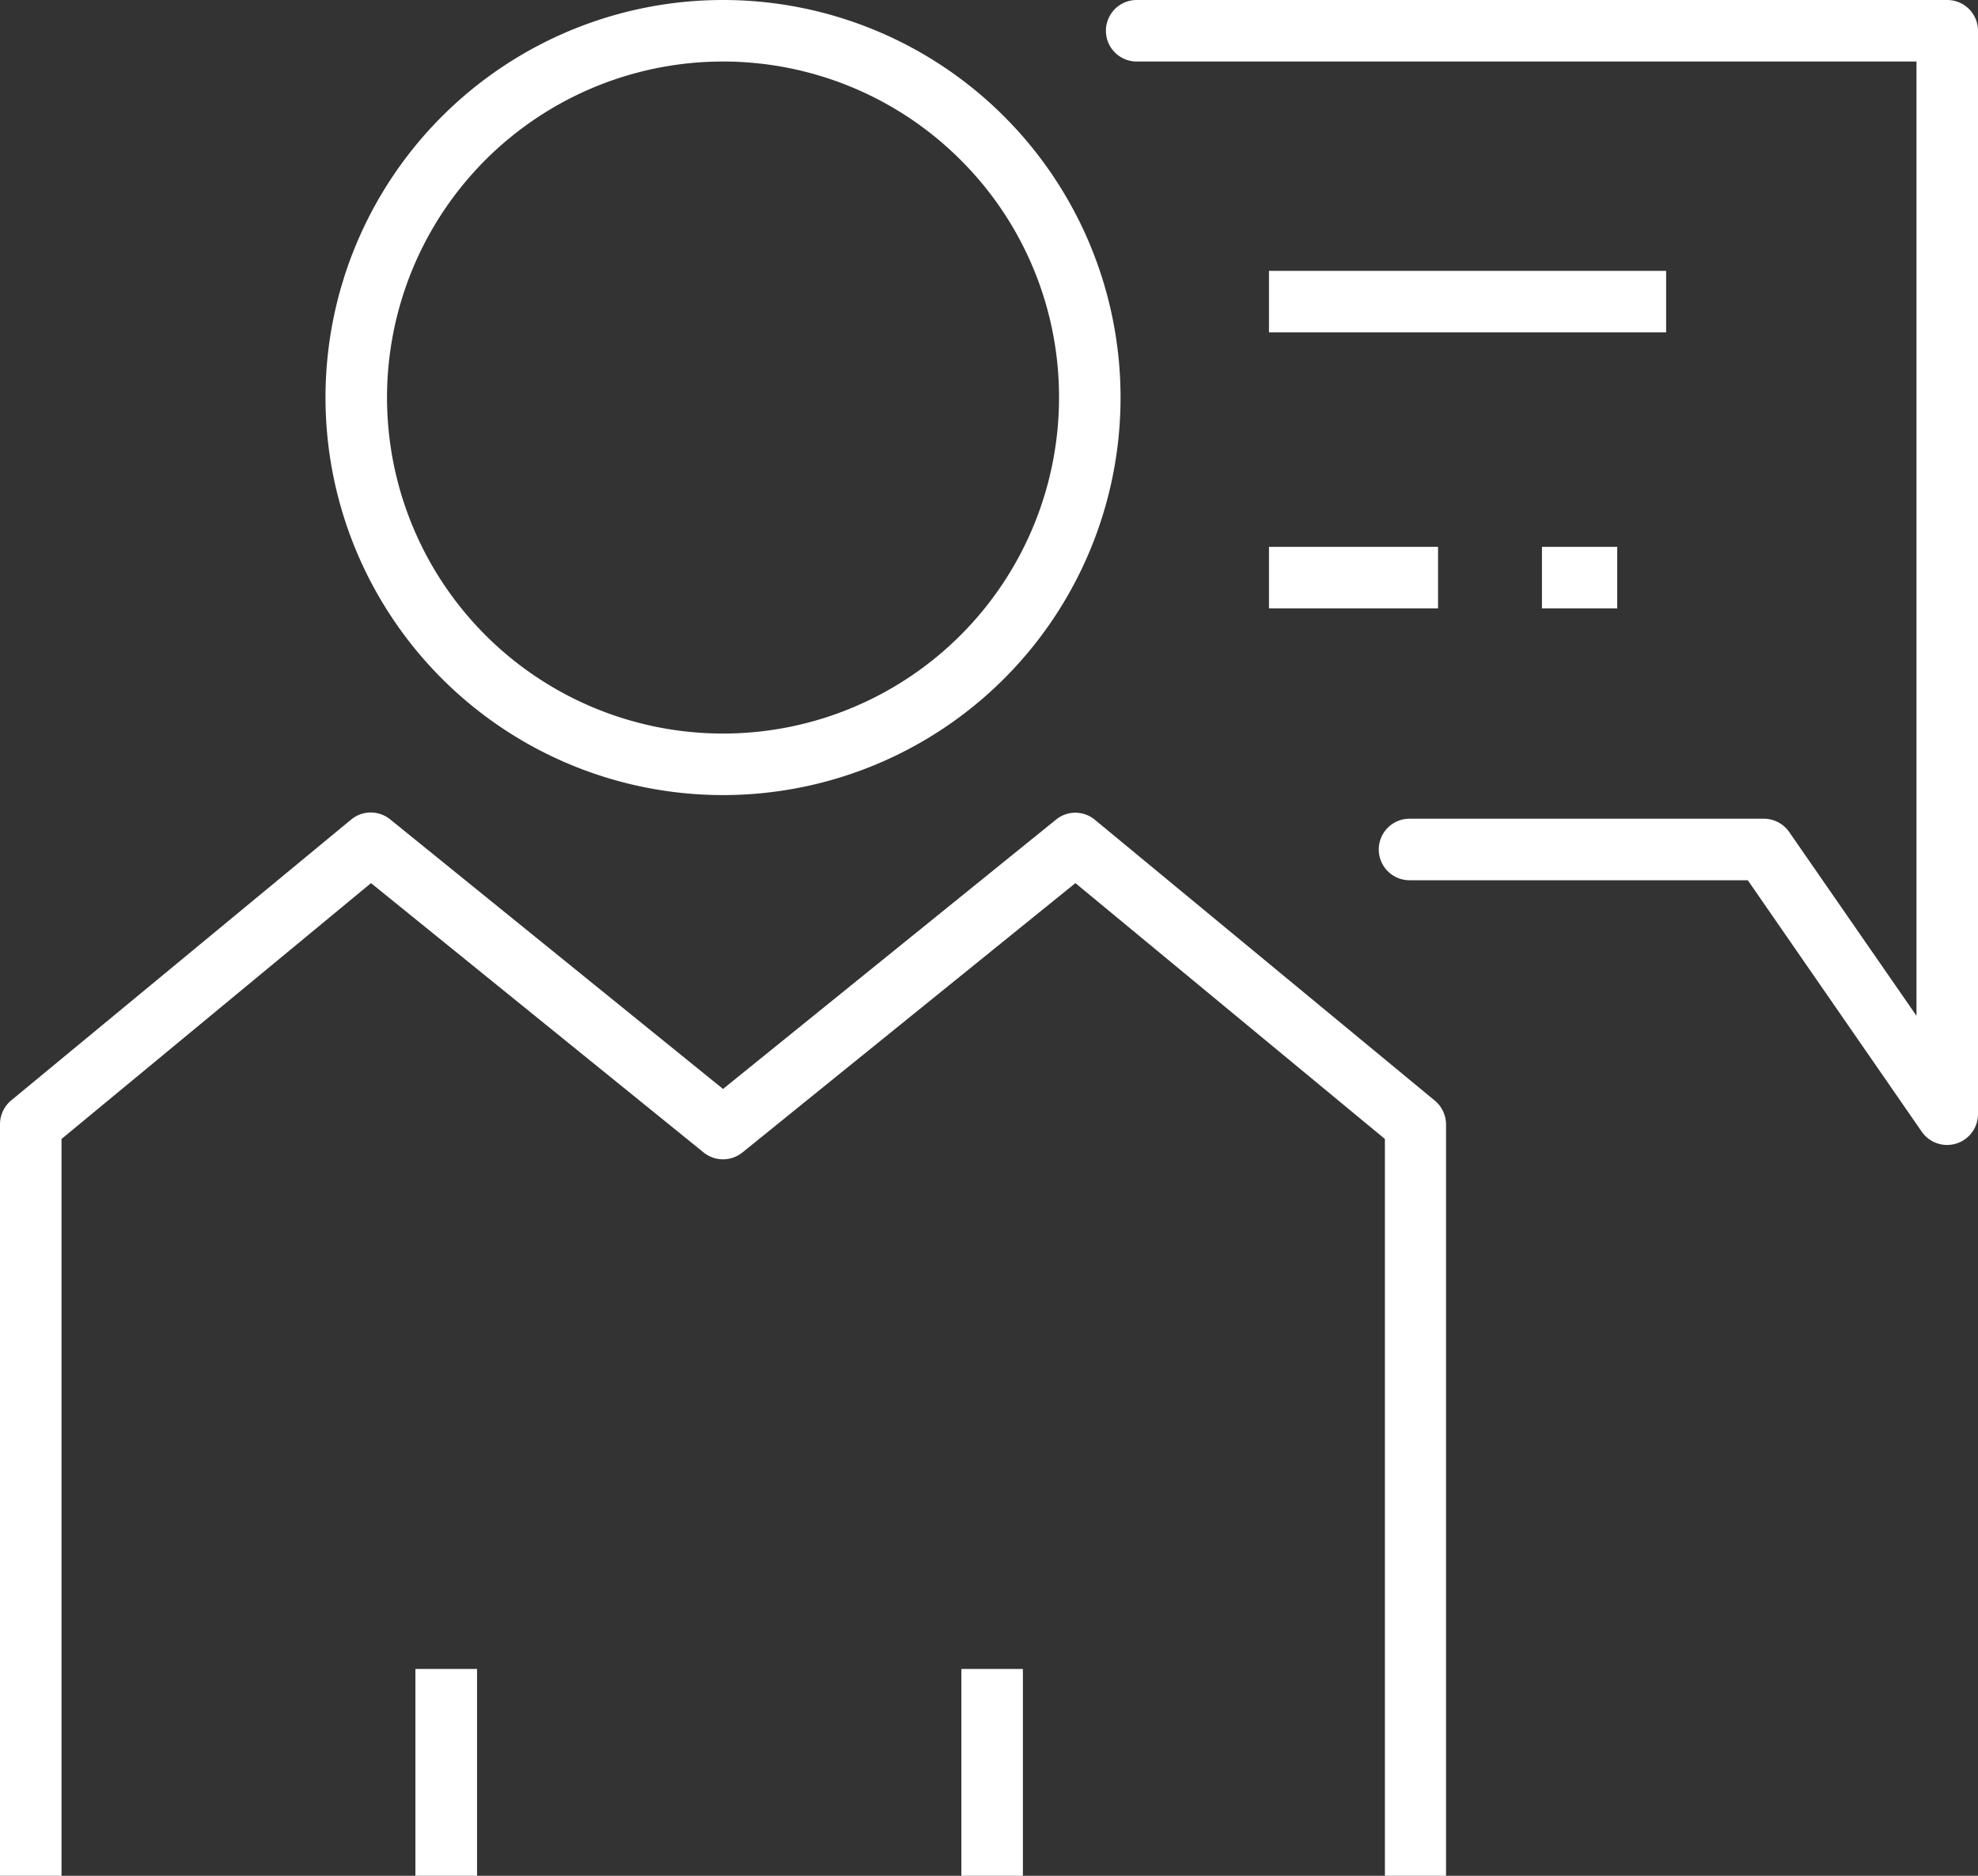
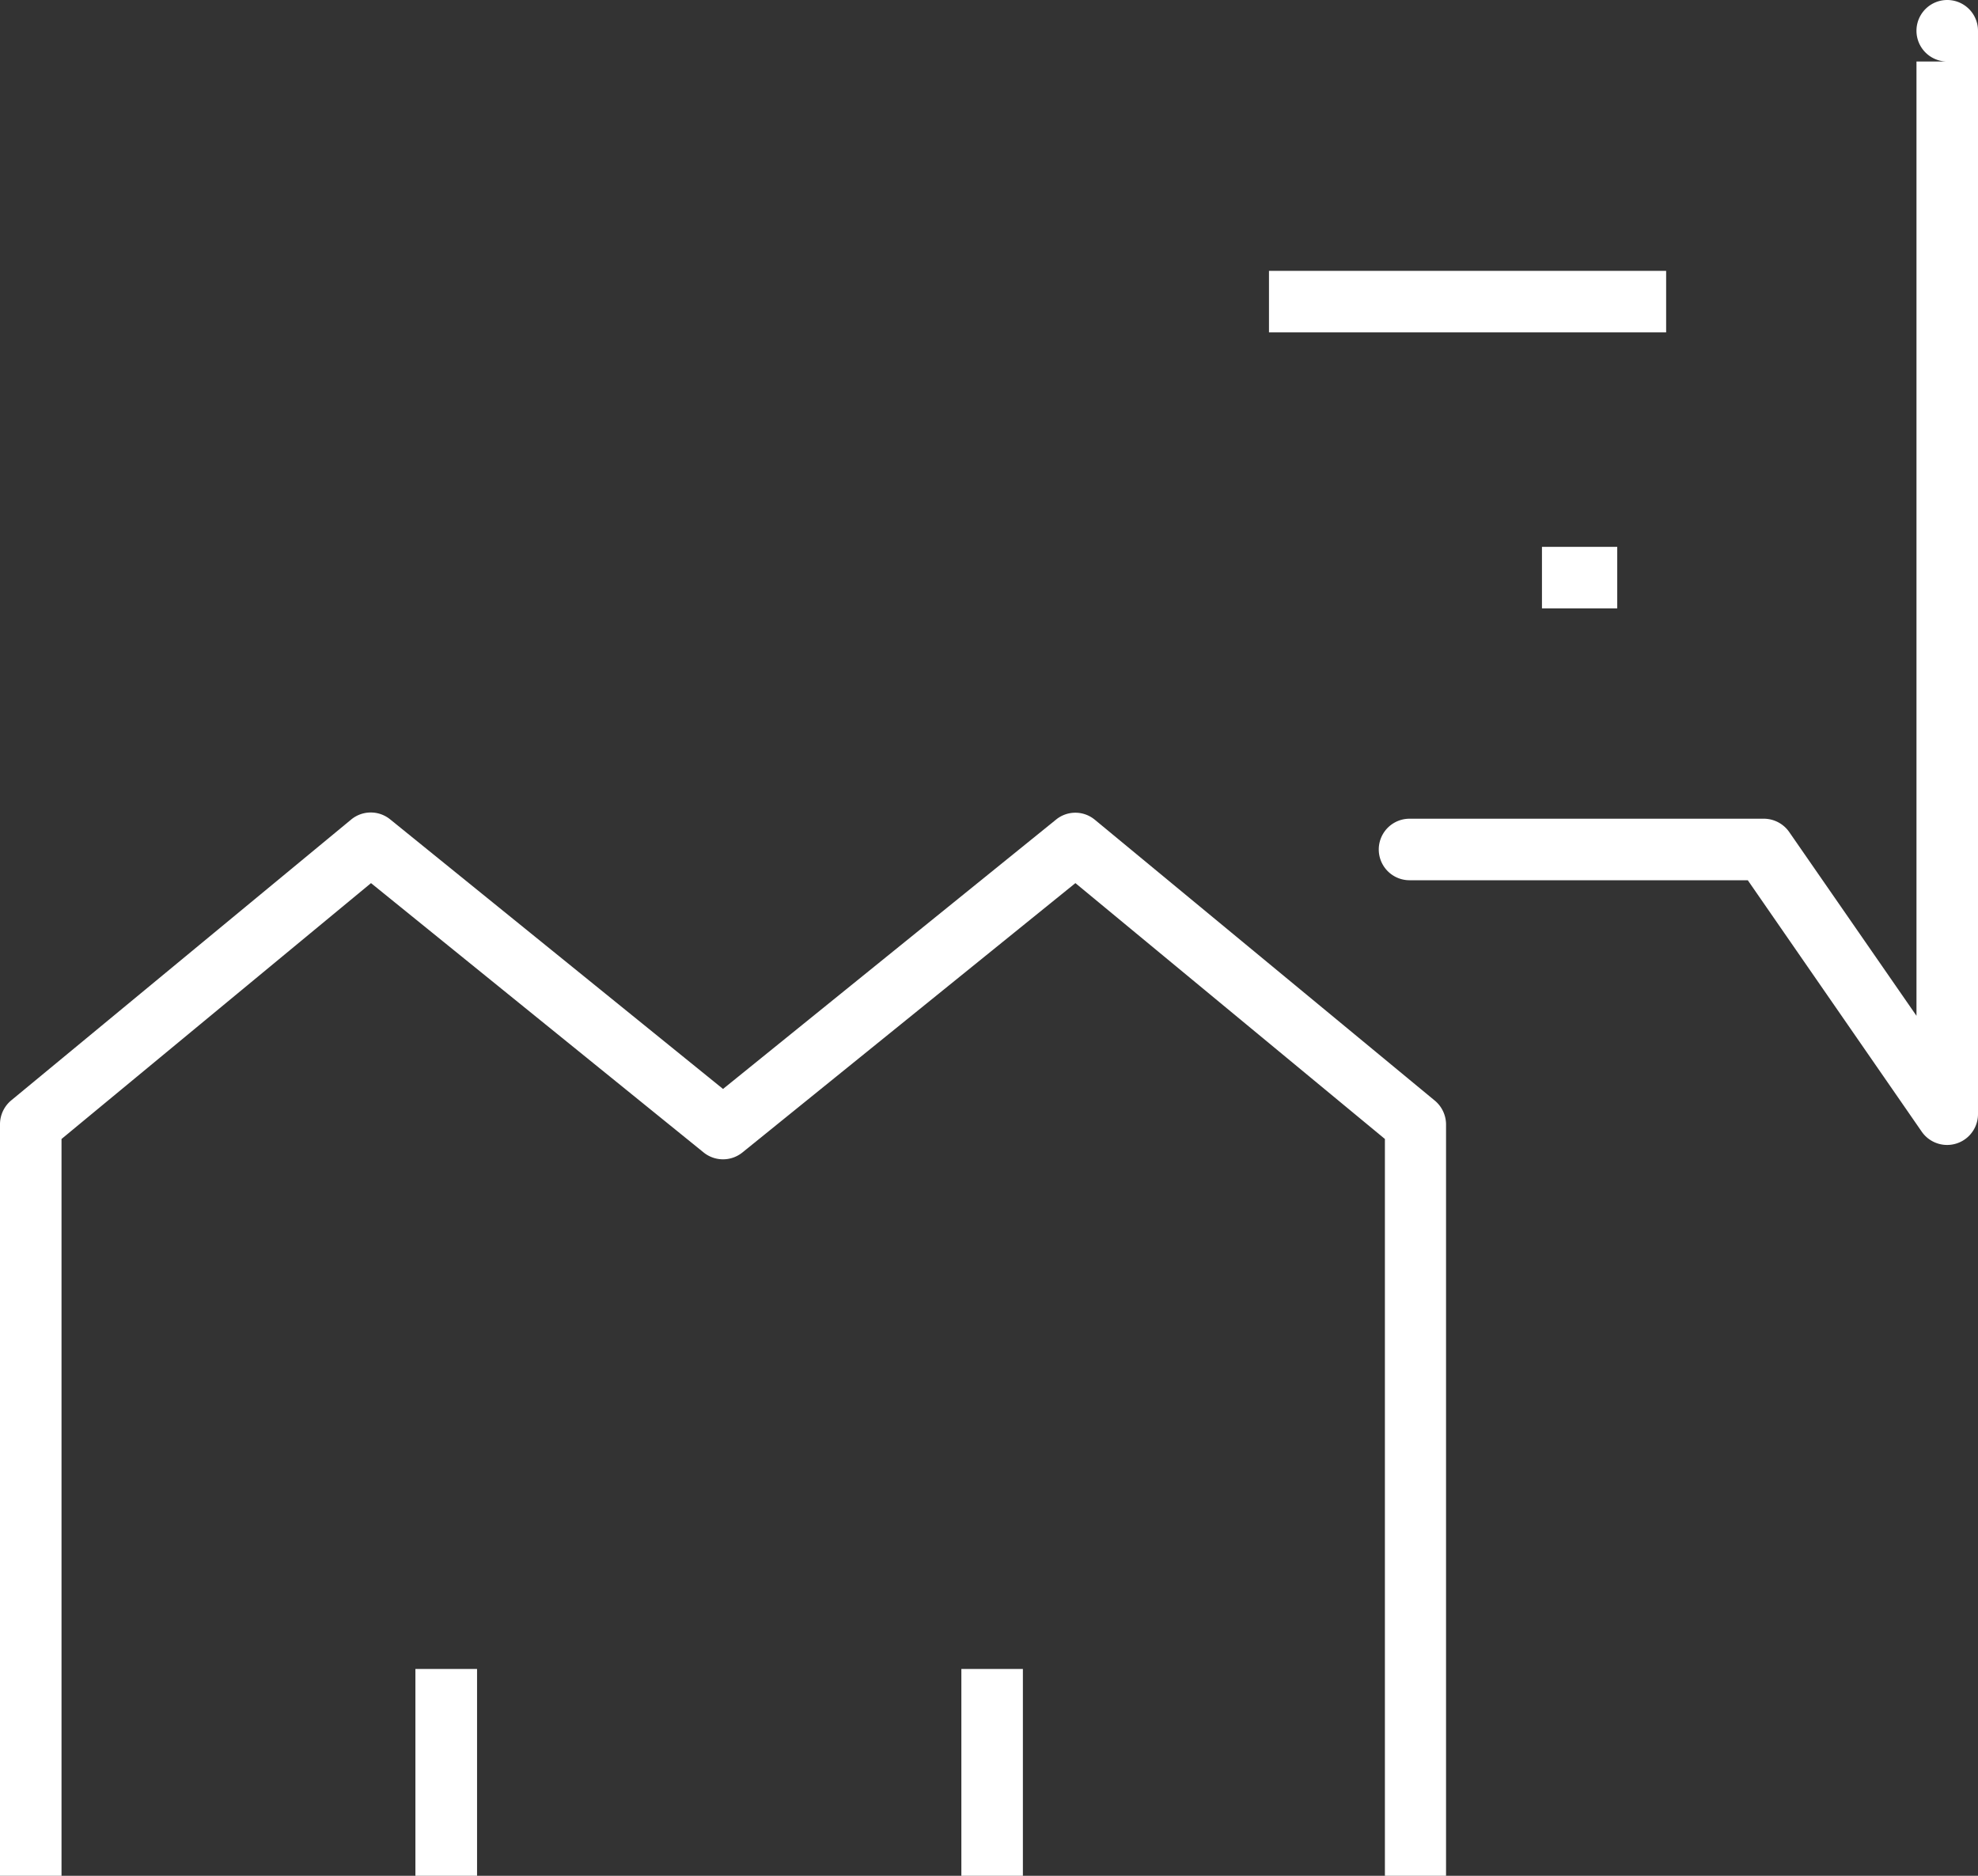
<svg xmlns="http://www.w3.org/2000/svg" id="Layer_1" data-name="Layer 1" viewBox="0 0 158.18 150">
  <rect x="0" y="0" width="158.18" height="150" fill="#333333" stroke="none" />
  <defs>
    <style>.cls-1{fill:#fff;}</style>
  </defs>
-   <path class="cls-1" d="M87.15,31.79h2.46A31.79,31.79,0,1,0,57.82,63.58,31.79,31.79,0,0,0,89.61,31.79H84.69a26.87,26.87,0,1,1-7.87-19,26.75,26.75,0,0,1,7.87,19Z" />
-   <path class="cls-1" d="M90.9,4.92h62.36V81.23l-10.18-14.7a2.48,2.48,0,0,0-2-1.06H112.72a2.46,2.46,0,0,0,0,4.92h27.05l13.92,20.12a2.47,2.47,0,0,0,4.49-1.4V2.46A2.46,2.46,0,0,0,155.72,0H90.9a2.46,2.46,0,0,0,0,4.92Z" />
+   <path class="cls-1" d="M90.9,4.92h62.36V81.23l-10.18-14.7a2.48,2.48,0,0,0-2-1.06H112.72a2.46,2.46,0,0,0,0,4.92h27.05l13.92,20.12a2.47,2.47,0,0,0,4.49-1.4V2.46A2.46,2.46,0,0,0,155.72,0a2.46,2.46,0,0,0,0,4.92Z" />
  <polyline class="cls-1" points="101.48 26.58 133.24 26.58 133.24 21.66 101.48 21.66" />
-   <polyline class="cls-1" points="101.48 48.65 115 48.65 115 43.73 101.48 43.73" />
  <polyline class="cls-1" points="38.15 150 38.15 133.46 33.22 133.46 33.22 150" />
  <polyline class="cls-1" points="81.8 150 81.8 133.46 76.88 133.46 76.88 150" />
  <polyline class="cls-1" points="123.31 48.65 129.33 48.65 129.33 43.73 123.31 43.73" />
  <path class="cls-1" d="M115.64,150V89.92a2.49,2.49,0,0,0-.89-1.9L87.55,65.55a2.44,2.44,0,0,0-3.11,0L57.82,87.08,31.21,65.53a2.46,2.46,0,0,0-3.12,0L.89,88A2.49,2.49,0,0,0,0,89.92V150H4.92V91.08L29.67,70.62l26.6,21.54a2.47,2.47,0,0,0,3.1,0L86,70.62l24.75,20.46V150Z" />
</svg>